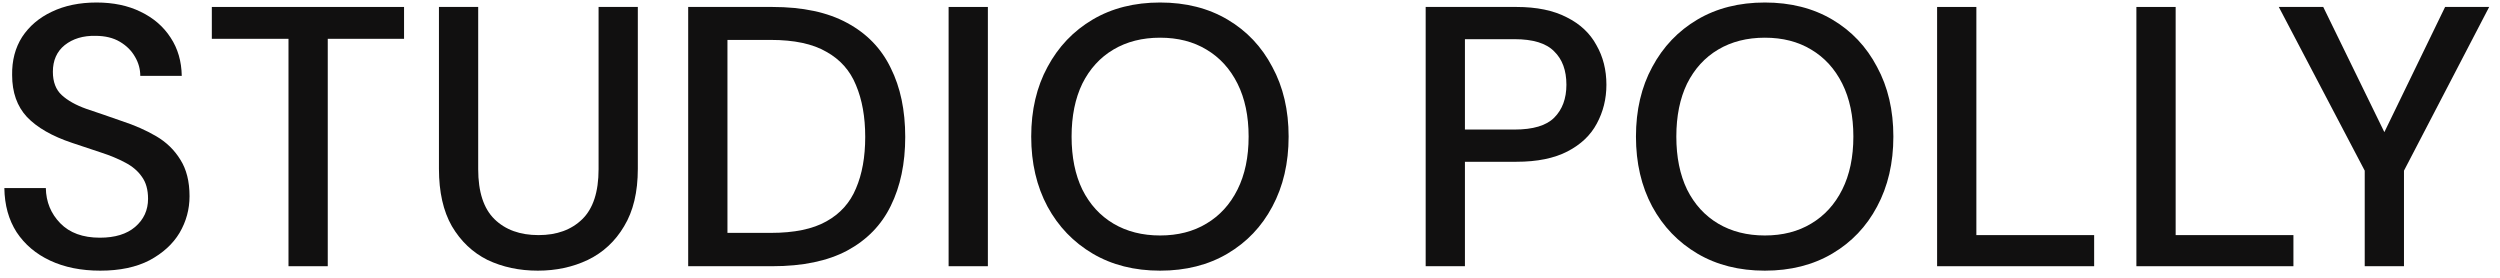
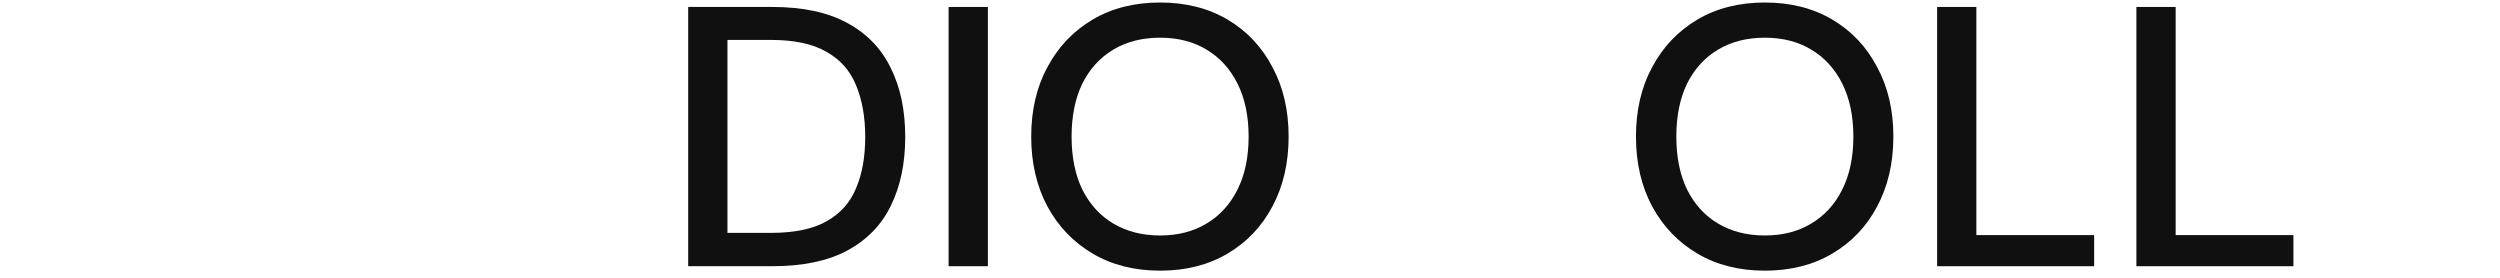
<svg xmlns="http://www.w3.org/2000/svg" width="216" height="24" viewBox="0 0 216 24" fill="none">
-   <path d="M8.664 23.385C7.021 23.385 5.581 23.097 4.344 22.521C3.107 21.945 2.136 21.123 1.432 20.057C0.749 18.99 0.397 17.721 0.376 16.249H3.96C3.981 17.444 4.397 18.457 5.208 19.289C6.019 20.121 7.16 20.537 8.632 20.537C9.933 20.537 10.947 20.227 11.672 19.609C12.419 18.969 12.792 18.158 12.792 17.177C12.792 16.387 12.611 15.748 12.248 15.257C11.907 14.766 11.427 14.361 10.808 14.041C10.211 13.721 9.517 13.433 8.728 13.177C7.939 12.921 7.107 12.643 6.232 12.345C4.504 11.769 3.203 11.022 2.328 10.105C1.475 9.187 1.048 7.982 1.048 6.489C1.027 5.23 1.315 4.131 1.912 3.193C2.531 2.254 3.384 1.529 4.472 1.017C5.581 0.483 6.872 0.217 8.344 0.217C9.795 0.217 11.064 0.483 12.152 1.017C13.261 1.55 14.125 2.297 14.744 3.257C15.363 4.195 15.683 5.294 15.704 6.553H12.12C12.12 5.977 11.971 5.433 11.672 4.921C11.373 4.387 10.936 3.95 10.36 3.609C9.784 3.267 9.08 3.097 8.248 3.097C7.181 3.075 6.296 3.342 5.592 3.897C4.909 4.451 4.568 5.219 4.568 6.201C4.568 7.075 4.824 7.747 5.336 8.217C5.848 8.686 6.552 9.081 7.448 9.401C8.344 9.699 9.368 10.052 10.52 10.457C11.629 10.819 12.621 11.257 13.496 11.769C14.371 12.281 15.064 12.953 15.576 13.785C16.109 14.617 16.376 15.673 16.376 16.953C16.376 18.084 16.088 19.14 15.512 20.121C14.936 21.081 14.072 21.87 12.92 22.489C11.768 23.086 10.349 23.385 8.664 23.385Z" fill="#111010" />
-   <path d="M24.926 23.001V3.353H18.302V0.601H34.91V3.353H28.318V23.001H24.926Z" fill="#111010" />
-   <path d="M46.468 23.385C44.868 23.385 43.418 23.076 42.117 22.457C40.837 21.817 39.812 20.846 39.044 19.545C38.298 18.244 37.925 16.59 37.925 14.585V0.601H41.316V14.617C41.316 16.579 41.786 18.02 42.724 18.937C43.663 19.854 44.932 20.313 46.532 20.313C48.111 20.313 49.37 19.854 50.309 18.937C51.247 18.02 51.717 16.579 51.717 14.617V0.601H55.108V14.585C55.108 16.59 54.714 18.244 53.925 19.545C53.157 20.846 52.111 21.817 50.788 22.457C49.487 23.076 48.047 23.385 46.468 23.385Z" fill="#111010" />
  <path d="M59.459 23.001V0.601H66.724C69.347 0.601 71.502 1.059 73.188 1.977C74.894 2.894 76.153 4.195 76.963 5.881C77.796 7.545 78.212 9.529 78.212 11.833C78.212 14.116 77.796 16.099 76.963 17.785C76.153 19.449 74.894 20.739 73.188 21.657C71.502 22.553 69.347 23.001 66.724 23.001H59.459ZM62.852 20.121H66.596C68.622 20.121 70.222 19.79 71.395 19.129C72.59 18.468 73.444 17.518 73.956 16.281C74.489 15.043 74.755 13.561 74.755 11.833C74.755 10.105 74.489 8.611 73.956 7.353C73.444 6.094 72.59 5.134 71.395 4.473C70.222 3.79 68.622 3.449 66.596 3.449H62.852V20.121Z" fill="#111010" />
  <path d="M81.96 23.001V0.601H85.352V23.001H81.96Z" fill="#111010" />
  <path d="M100.233 23.385C98.014 23.385 96.073 22.894 94.409 21.913C92.745 20.931 91.444 19.577 90.505 17.849C89.566 16.099 89.097 14.084 89.097 11.801C89.097 9.518 89.566 7.513 90.505 5.785C91.444 4.035 92.745 2.67 94.409 1.689C96.073 0.707 98.014 0.217 100.233 0.217C102.452 0.217 104.393 0.707 106.057 1.689C107.721 2.67 109.012 4.035 109.929 5.785C110.868 7.513 111.337 9.518 111.337 11.801C111.337 14.084 110.868 16.099 109.929 17.849C109.012 19.577 107.721 20.931 106.057 21.913C104.393 22.894 102.452 23.385 100.233 23.385ZM100.233 20.345C101.769 20.345 103.102 20.003 104.233 19.321C105.385 18.638 106.281 17.657 106.921 16.377C107.561 15.097 107.881 13.572 107.881 11.801C107.881 10.03 107.561 8.505 106.921 7.225C106.281 5.945 105.385 4.963 104.233 4.281C103.102 3.598 101.769 3.257 100.233 3.257C98.697 3.257 97.353 3.598 96.201 4.281C95.049 4.963 94.153 5.945 93.513 7.225C92.894 8.505 92.585 10.03 92.585 11.801C92.585 13.572 92.894 15.097 93.513 16.377C94.153 17.657 95.049 18.638 96.201 19.321C97.353 20.003 98.697 20.345 100.233 20.345Z" fill="#111010" />
-   <path d="M123.178 23.001V0.601H131.018C132.768 0.601 134.218 0.899 135.37 1.497C136.522 2.073 137.376 2.873 137.93 3.897C138.506 4.899 138.794 6.041 138.794 7.321C138.794 8.537 138.517 9.657 137.962 10.681C137.429 11.684 136.586 12.483 135.434 13.081C134.282 13.678 132.81 13.977 131.018 13.977H126.57V23.001H123.178ZM126.57 11.193H130.858C132.458 11.193 133.6 10.851 134.282 10.169C134.986 9.465 135.338 8.515 135.338 7.321C135.338 6.083 134.986 5.123 134.282 4.441C133.6 3.737 132.458 3.385 130.858 3.385H126.57V11.193Z" fill="#111010" />
  <path d="M152.483 23.385C150.264 23.385 148.323 22.894 146.659 21.913C144.995 20.931 143.694 19.577 142.755 17.849C141.816 16.099 141.347 14.084 141.347 11.801C141.347 9.518 141.816 7.513 142.755 5.785C143.694 4.035 144.995 2.67 146.659 1.689C148.323 0.707 150.264 0.217 152.483 0.217C154.702 0.217 156.643 0.707 158.307 1.689C159.971 2.67 161.262 4.035 162.179 5.785C163.118 7.513 163.587 9.518 163.587 11.801C163.587 14.084 163.118 16.099 162.179 17.849C161.262 19.577 159.971 20.931 158.307 21.913C156.643 22.894 154.702 23.385 152.483 23.385ZM152.483 20.345C154.019 20.345 155.352 20.003 156.483 19.321C157.635 18.638 158.531 17.657 159.171 16.377C159.811 15.097 160.131 13.572 160.131 11.801C160.131 10.03 159.811 8.505 159.171 7.225C158.531 5.945 157.635 4.963 156.483 4.281C155.352 3.598 154.019 3.257 152.483 3.257C150.947 3.257 149.603 3.598 148.451 4.281C147.299 4.963 146.403 5.945 145.763 7.225C145.144 8.505 144.835 10.03 144.835 11.801C144.835 13.572 145.144 15.097 145.763 16.377C146.403 17.657 147.299 18.638 148.451 19.321C149.603 20.003 150.947 20.345 152.483 20.345Z" fill="#111010" />
  <path d="M167.366 23.001V0.601H170.758V20.313H180.934V23.001H167.366Z" fill="#111010" />
  <path d="M184.584 23.001V0.601H187.976V20.313H198.152V23.001H184.584Z" fill="#111010" />
-   <path d="M204.312 23.001V14.745L196.888 0.601H200.728L206.008 11.417L211.256 0.601H215.064L207.704 14.745V23.001H204.312Z" fill="#111010" />
</svg>